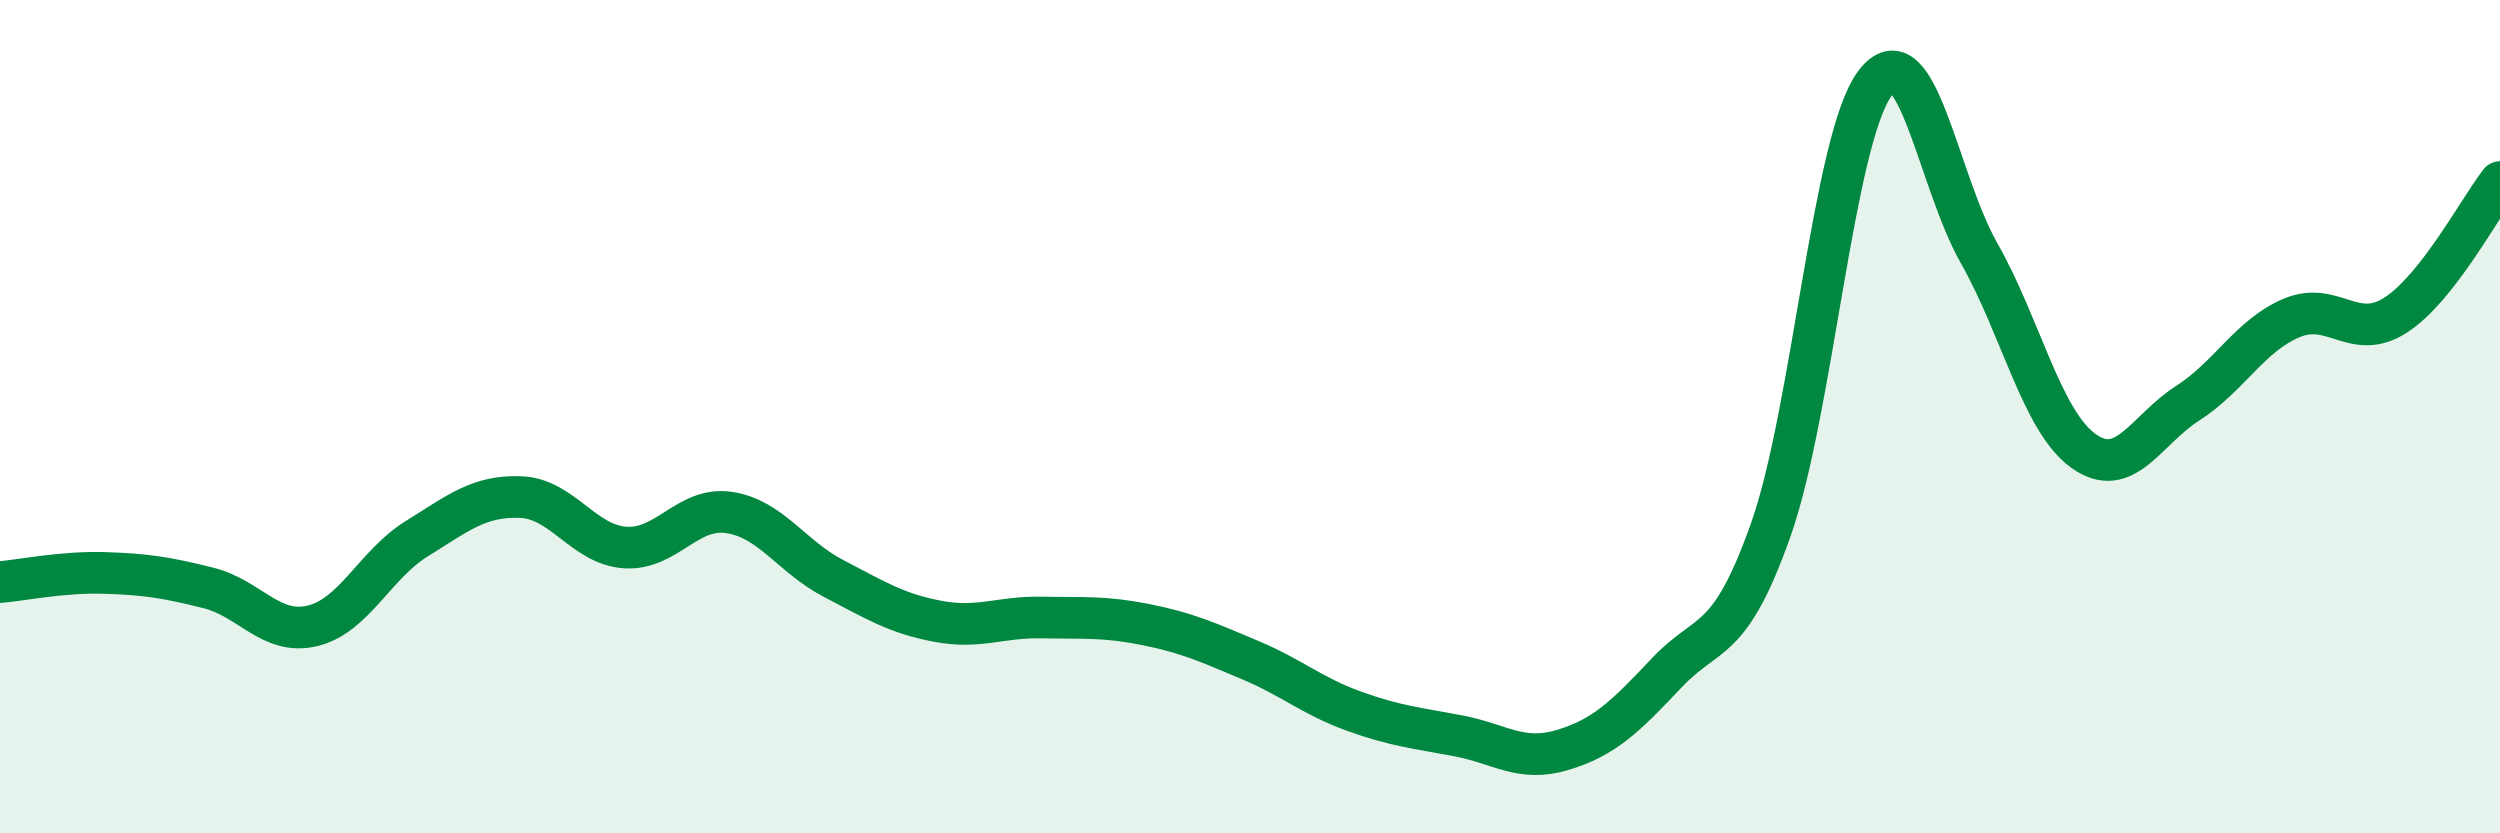
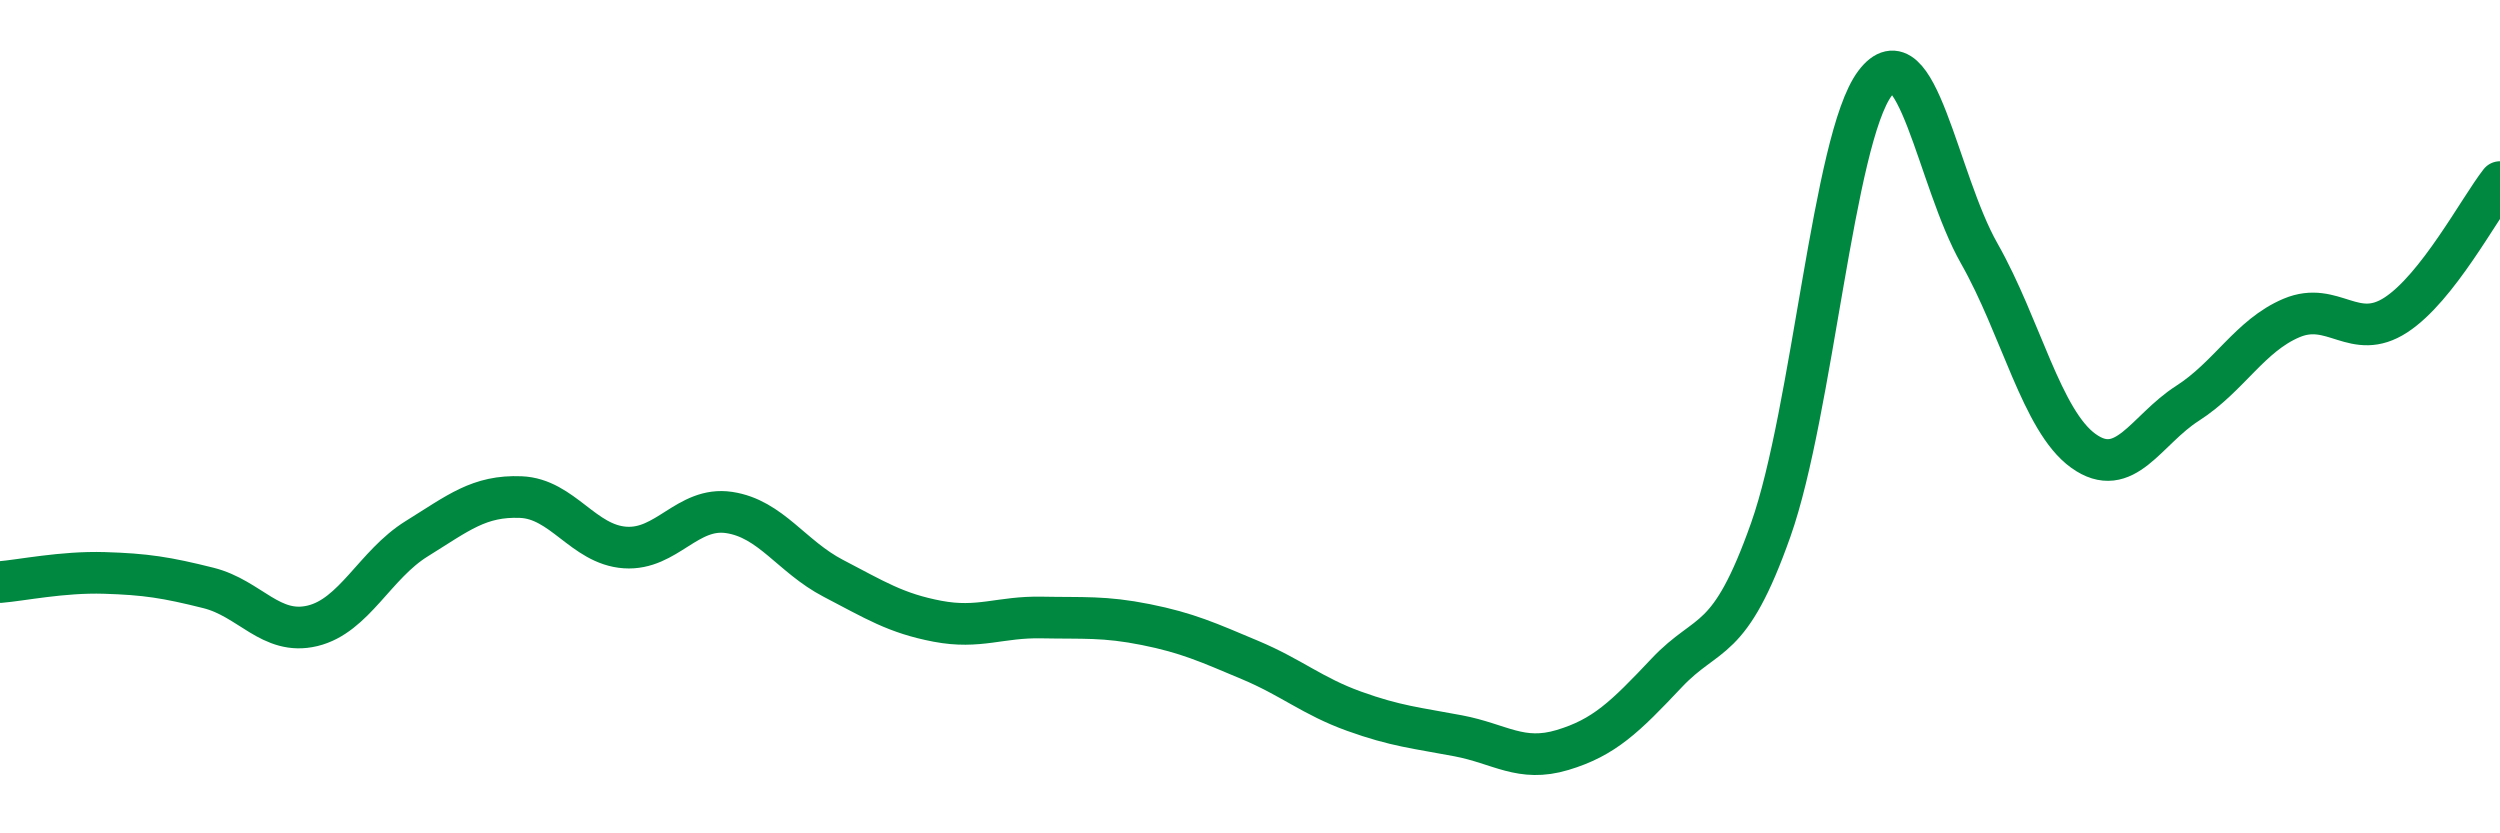
<svg xmlns="http://www.w3.org/2000/svg" width="60" height="20" viewBox="0 0 60 20">
-   <path d="M 0,13.97 C 0.5,13.93 1.5,13.72 2.5,13.75 C 3.5,13.78 4,13.86 5,14.11 C 6,14.36 6.5,15.26 7.5,15.02 C 8.5,14.78 9,13.55 10,12.93 C 11,12.31 11.5,11.89 12.5,11.93 C 13.5,11.97 14,13.07 15,13.14 C 16,13.21 16.5,12.15 17.5,12.3 C 18.5,12.45 19,13.36 20,13.88 C 21,14.4 21.5,14.72 22.5,14.91 C 23.5,15.1 24,14.8 25,14.82 C 26,14.84 26.5,14.79 27.5,14.99 C 28.5,15.19 29,15.42 30,15.84 C 31,16.26 31.5,16.71 32.5,17.07 C 33.5,17.43 34,17.47 35,17.66 C 36,17.85 36.5,18.3 37.5,18 C 38.5,17.7 39,17.21 40,16.15 C 41,15.09 41.5,15.54 42.5,12.71 C 43.5,9.88 44,3.33 45,2 C 46,0.67 46.5,4.32 47.5,6.08 C 48.5,7.84 49,10.1 50,10.82 C 51,11.54 51.5,10.32 52.5,9.68 C 53.5,9.04 54,8.05 55,7.63 C 56,7.21 56.5,8.21 57.5,7.56 C 58.5,6.91 59.5,5.01 60,4.37L60 20L0 20Z" fill="#008740" opacity="0.1" stroke-linecap="round" stroke-linejoin="round" />
  <path d="M 0,13.97 C 0.5,13.93 1.5,13.72 2.5,13.75 C 3.5,13.78 4,13.86 5,14.11 C 6,14.36 6.5,15.26 7.5,15.02 C 8.5,14.78 9,13.55 10,12.93 C 11,12.31 11.5,11.89 12.5,11.93 C 13.5,11.97 14,13.07 15,13.14 C 16,13.21 16.5,12.15 17.5,12.3 C 18.5,12.45 19,13.36 20,13.88 C 21,14.4 21.5,14.72 22.5,14.91 C 23.5,15.1 24,14.8 25,14.82 C 26,14.84 26.5,14.79 27.5,14.99 C 28.5,15.19 29,15.42 30,15.84 C 31,16.26 31.5,16.71 32.5,17.07 C 33.5,17.43 34,17.47 35,17.66 C 36,17.85 36.5,18.3 37.5,18 C 38.5,17.7 39,17.21 40,16.15 C 41,15.09 41.5,15.54 42.5,12.71 C 43.5,9.88 44,3.33 45,2 C 46,0.67 46.5,4.32 47.5,6.08 C 48.5,7.84 49,10.1 50,10.82 C 51,11.54 51.5,10.32 52.5,9.68 C 53.5,9.04 54,8.05 55,7.63 C 56,7.21 56.5,8.21 57.5,7.56 C 58.5,6.91 59.5,5.01 60,4.37" stroke="#008740" stroke-width="1" fill="none" stroke-linecap="round" stroke-linejoin="round" />
</svg>